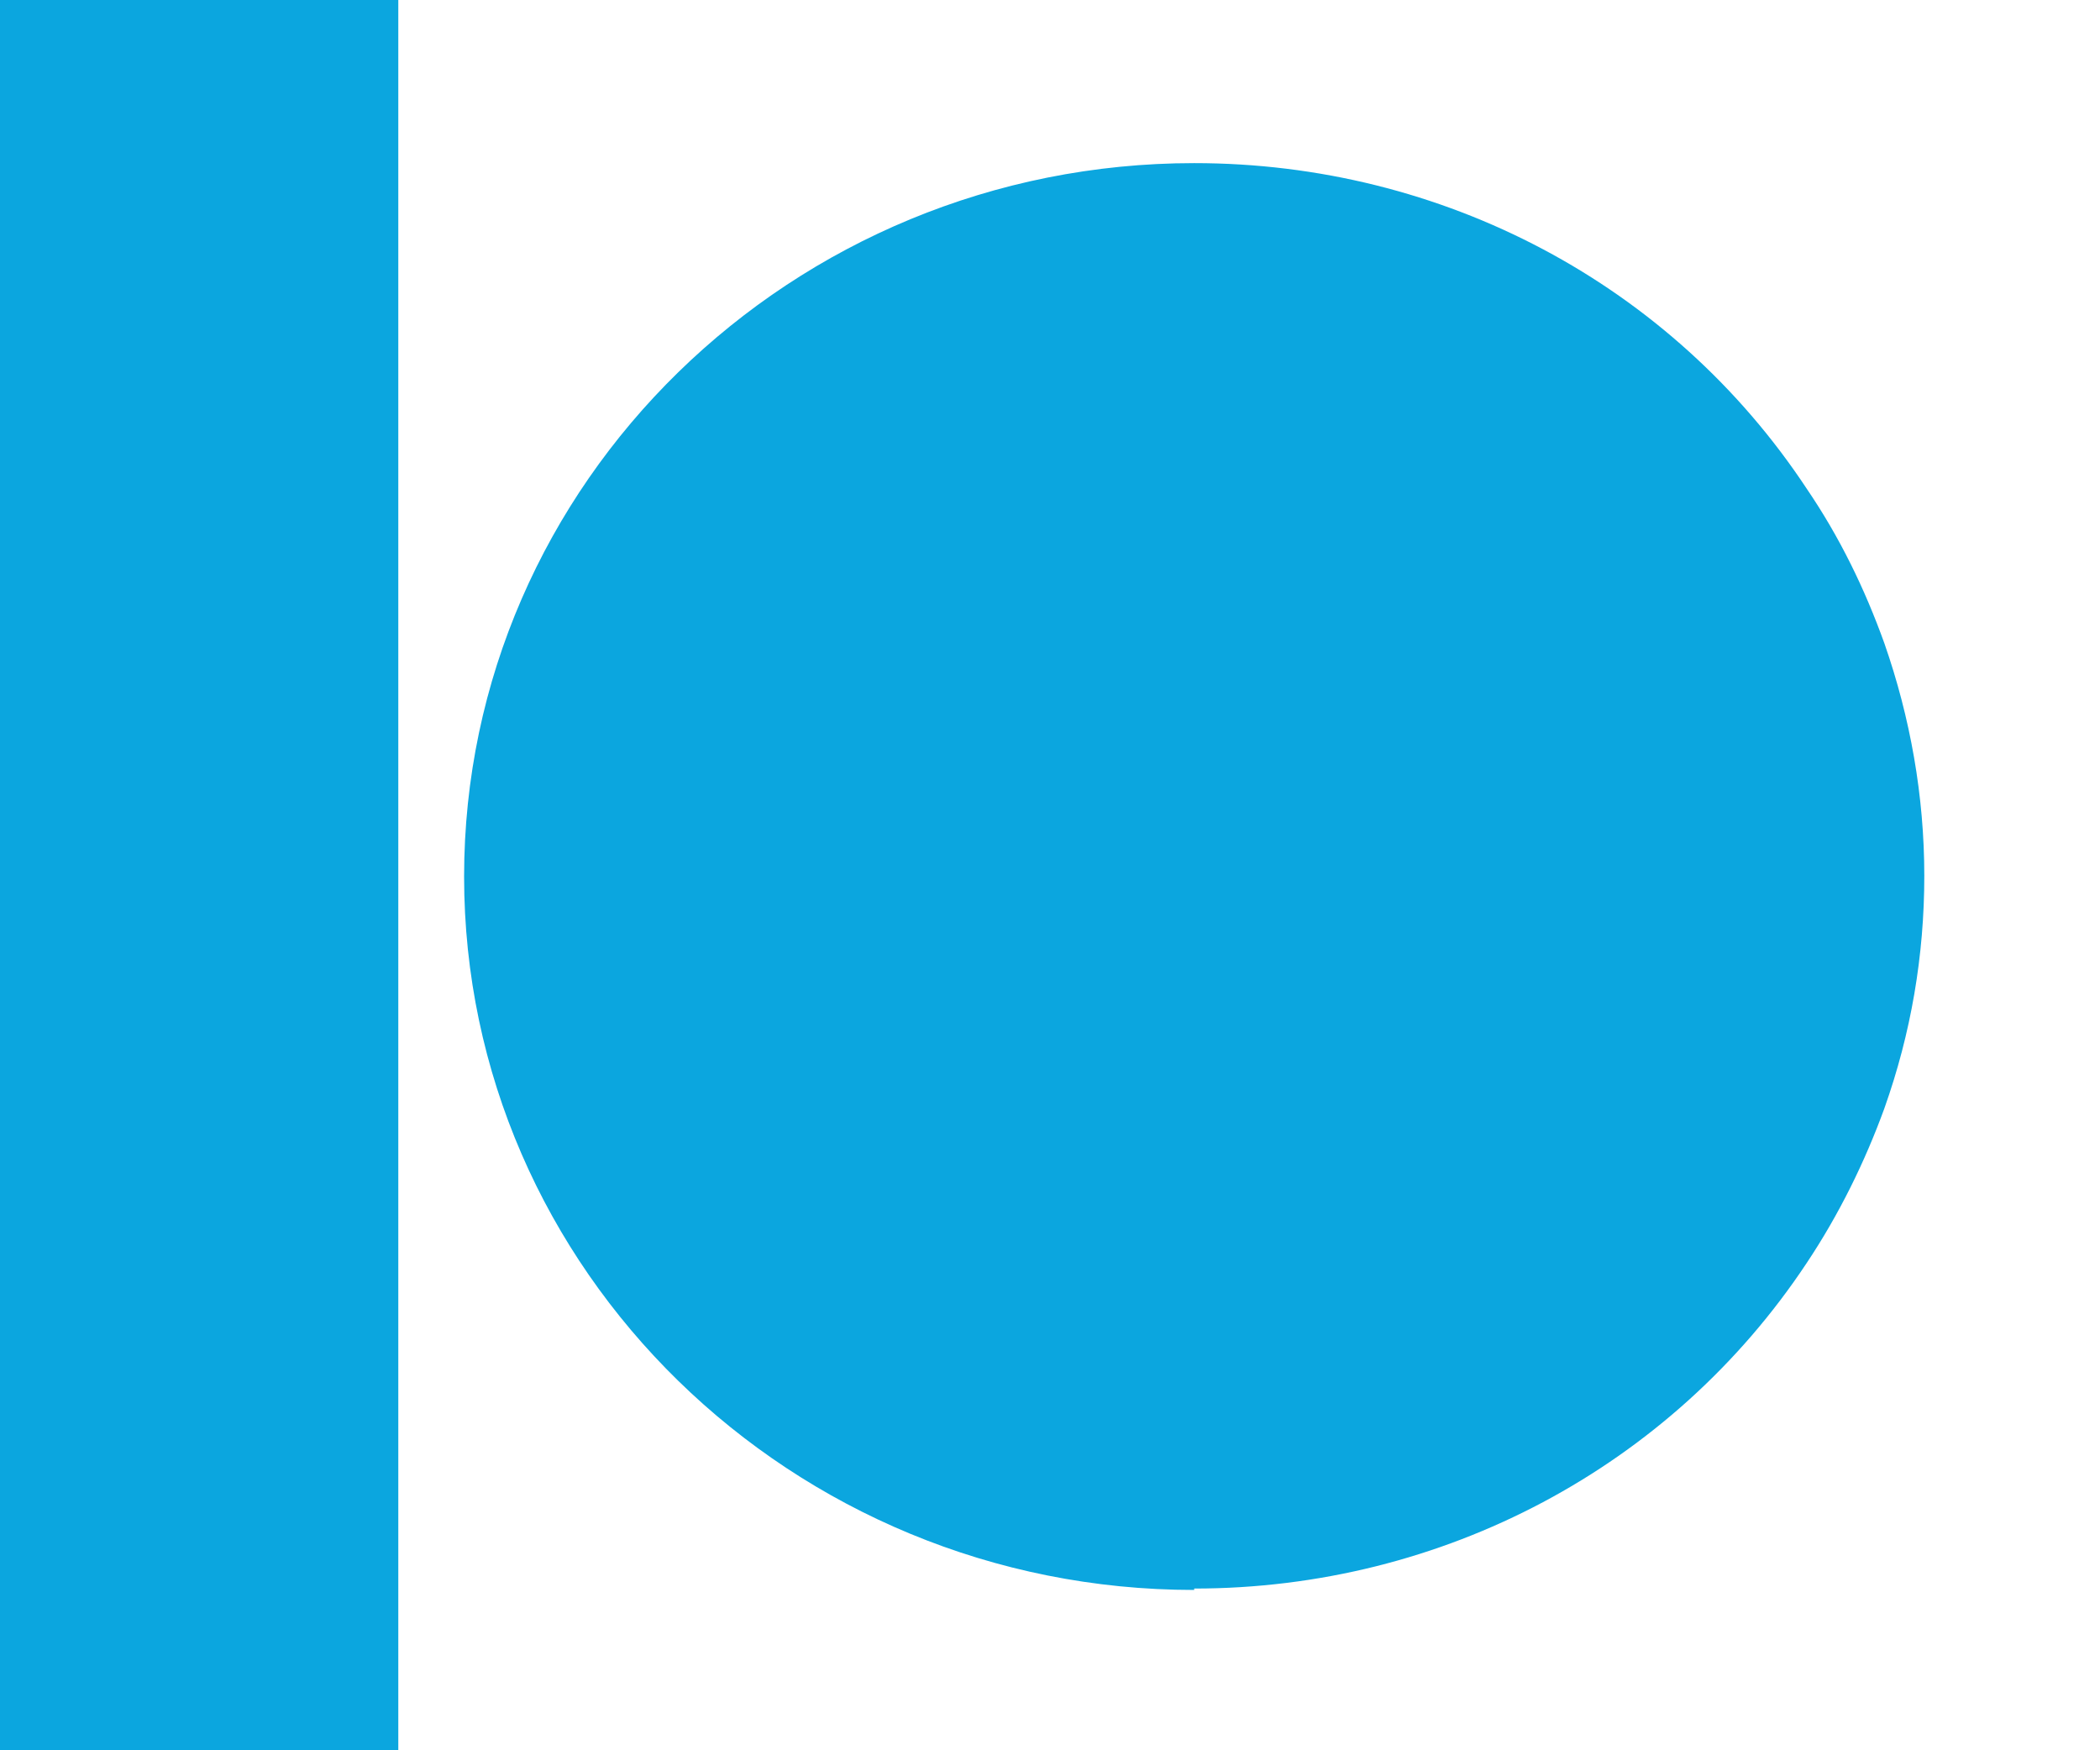
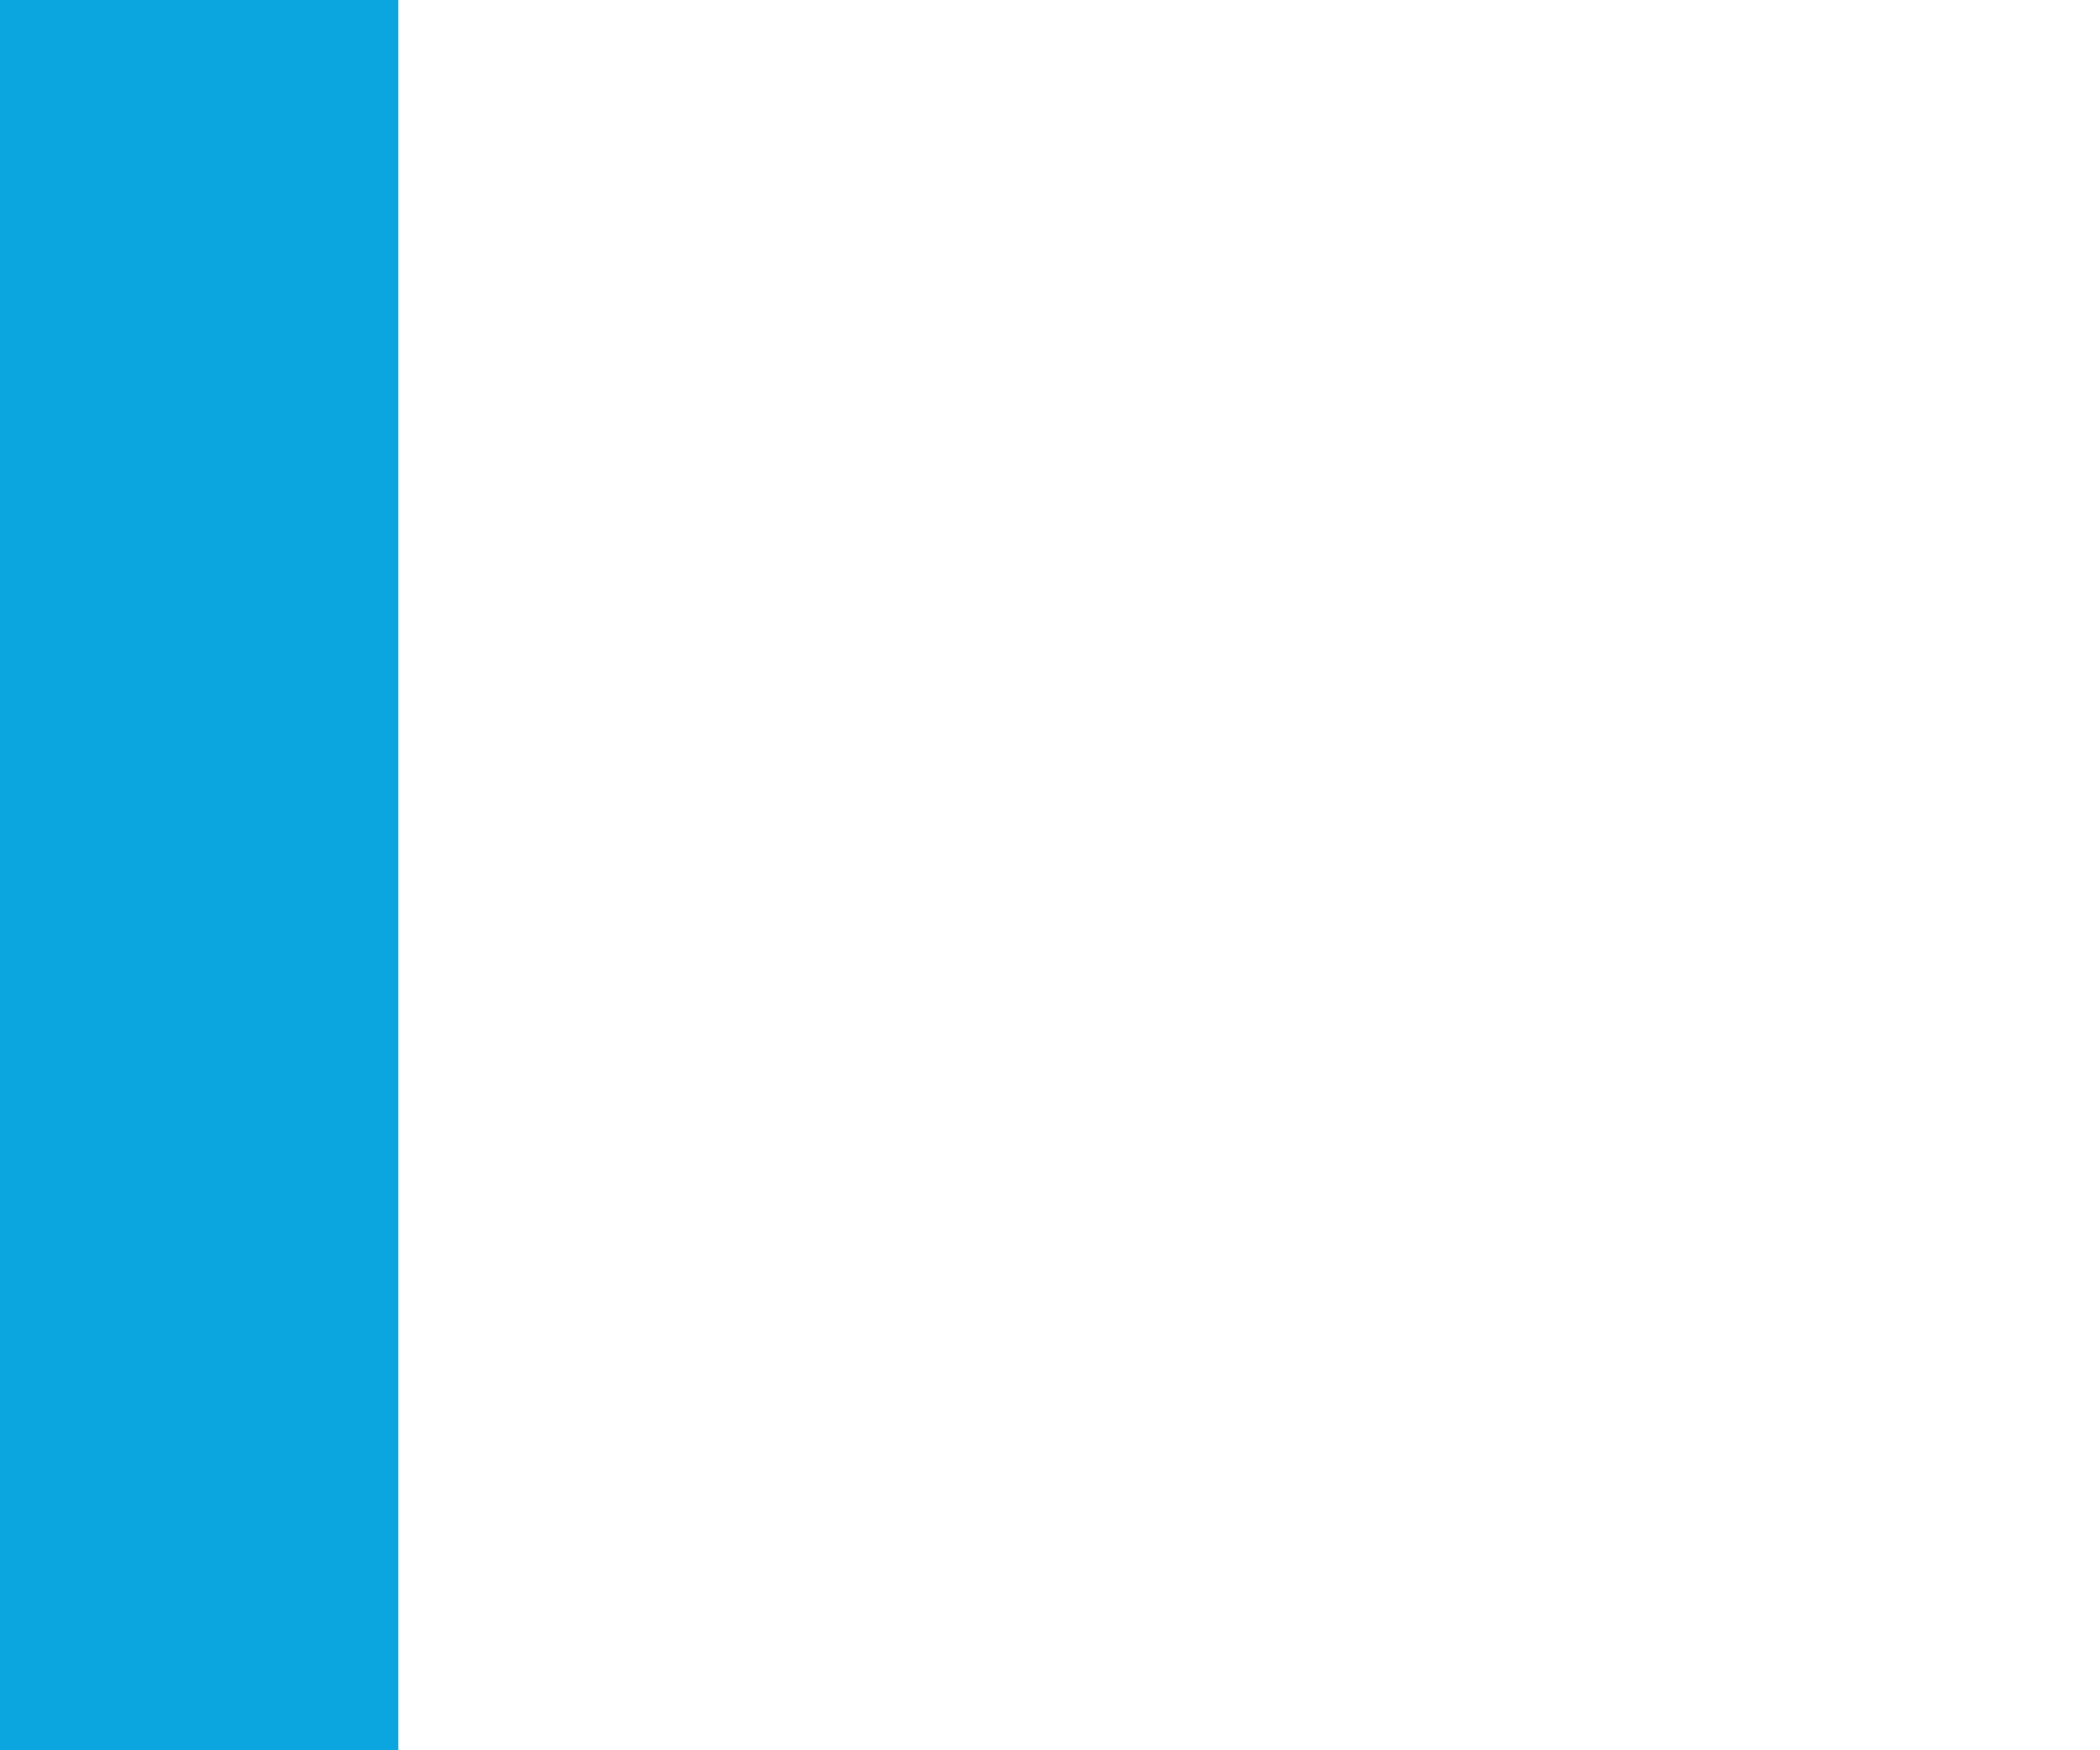
<svg xmlns="http://www.w3.org/2000/svg" id="Layer_1" version="1.1" viewBox="0 0 30 25">
  <defs>
    <style>
      .st0 {
        fill: #0ba6df;
      }
    </style>
  </defs>
-   <path class="st0" d="M17.06,22.69c3.55,0,6.82-1.74,8.75-4.65.46-.69.83-1.44,1.11-2.21.38-1.07.57-2.18.57-3.32s-.2-2.26-.57-3.32c-.28-.78-.64-1.52-1.11-2.21-1.93-2.92-5.2-4.65-8.75-4.65-5.75,0-10.43,4.57-10.43,10.19s4.68,10.19,10.43,10.19h0Z" />
-   <path class="st0" d="M0,0h5.69v25H0V0Z" />
+   <path class="st0" d="M0,0h5.69v25H0V0" />
</svg>